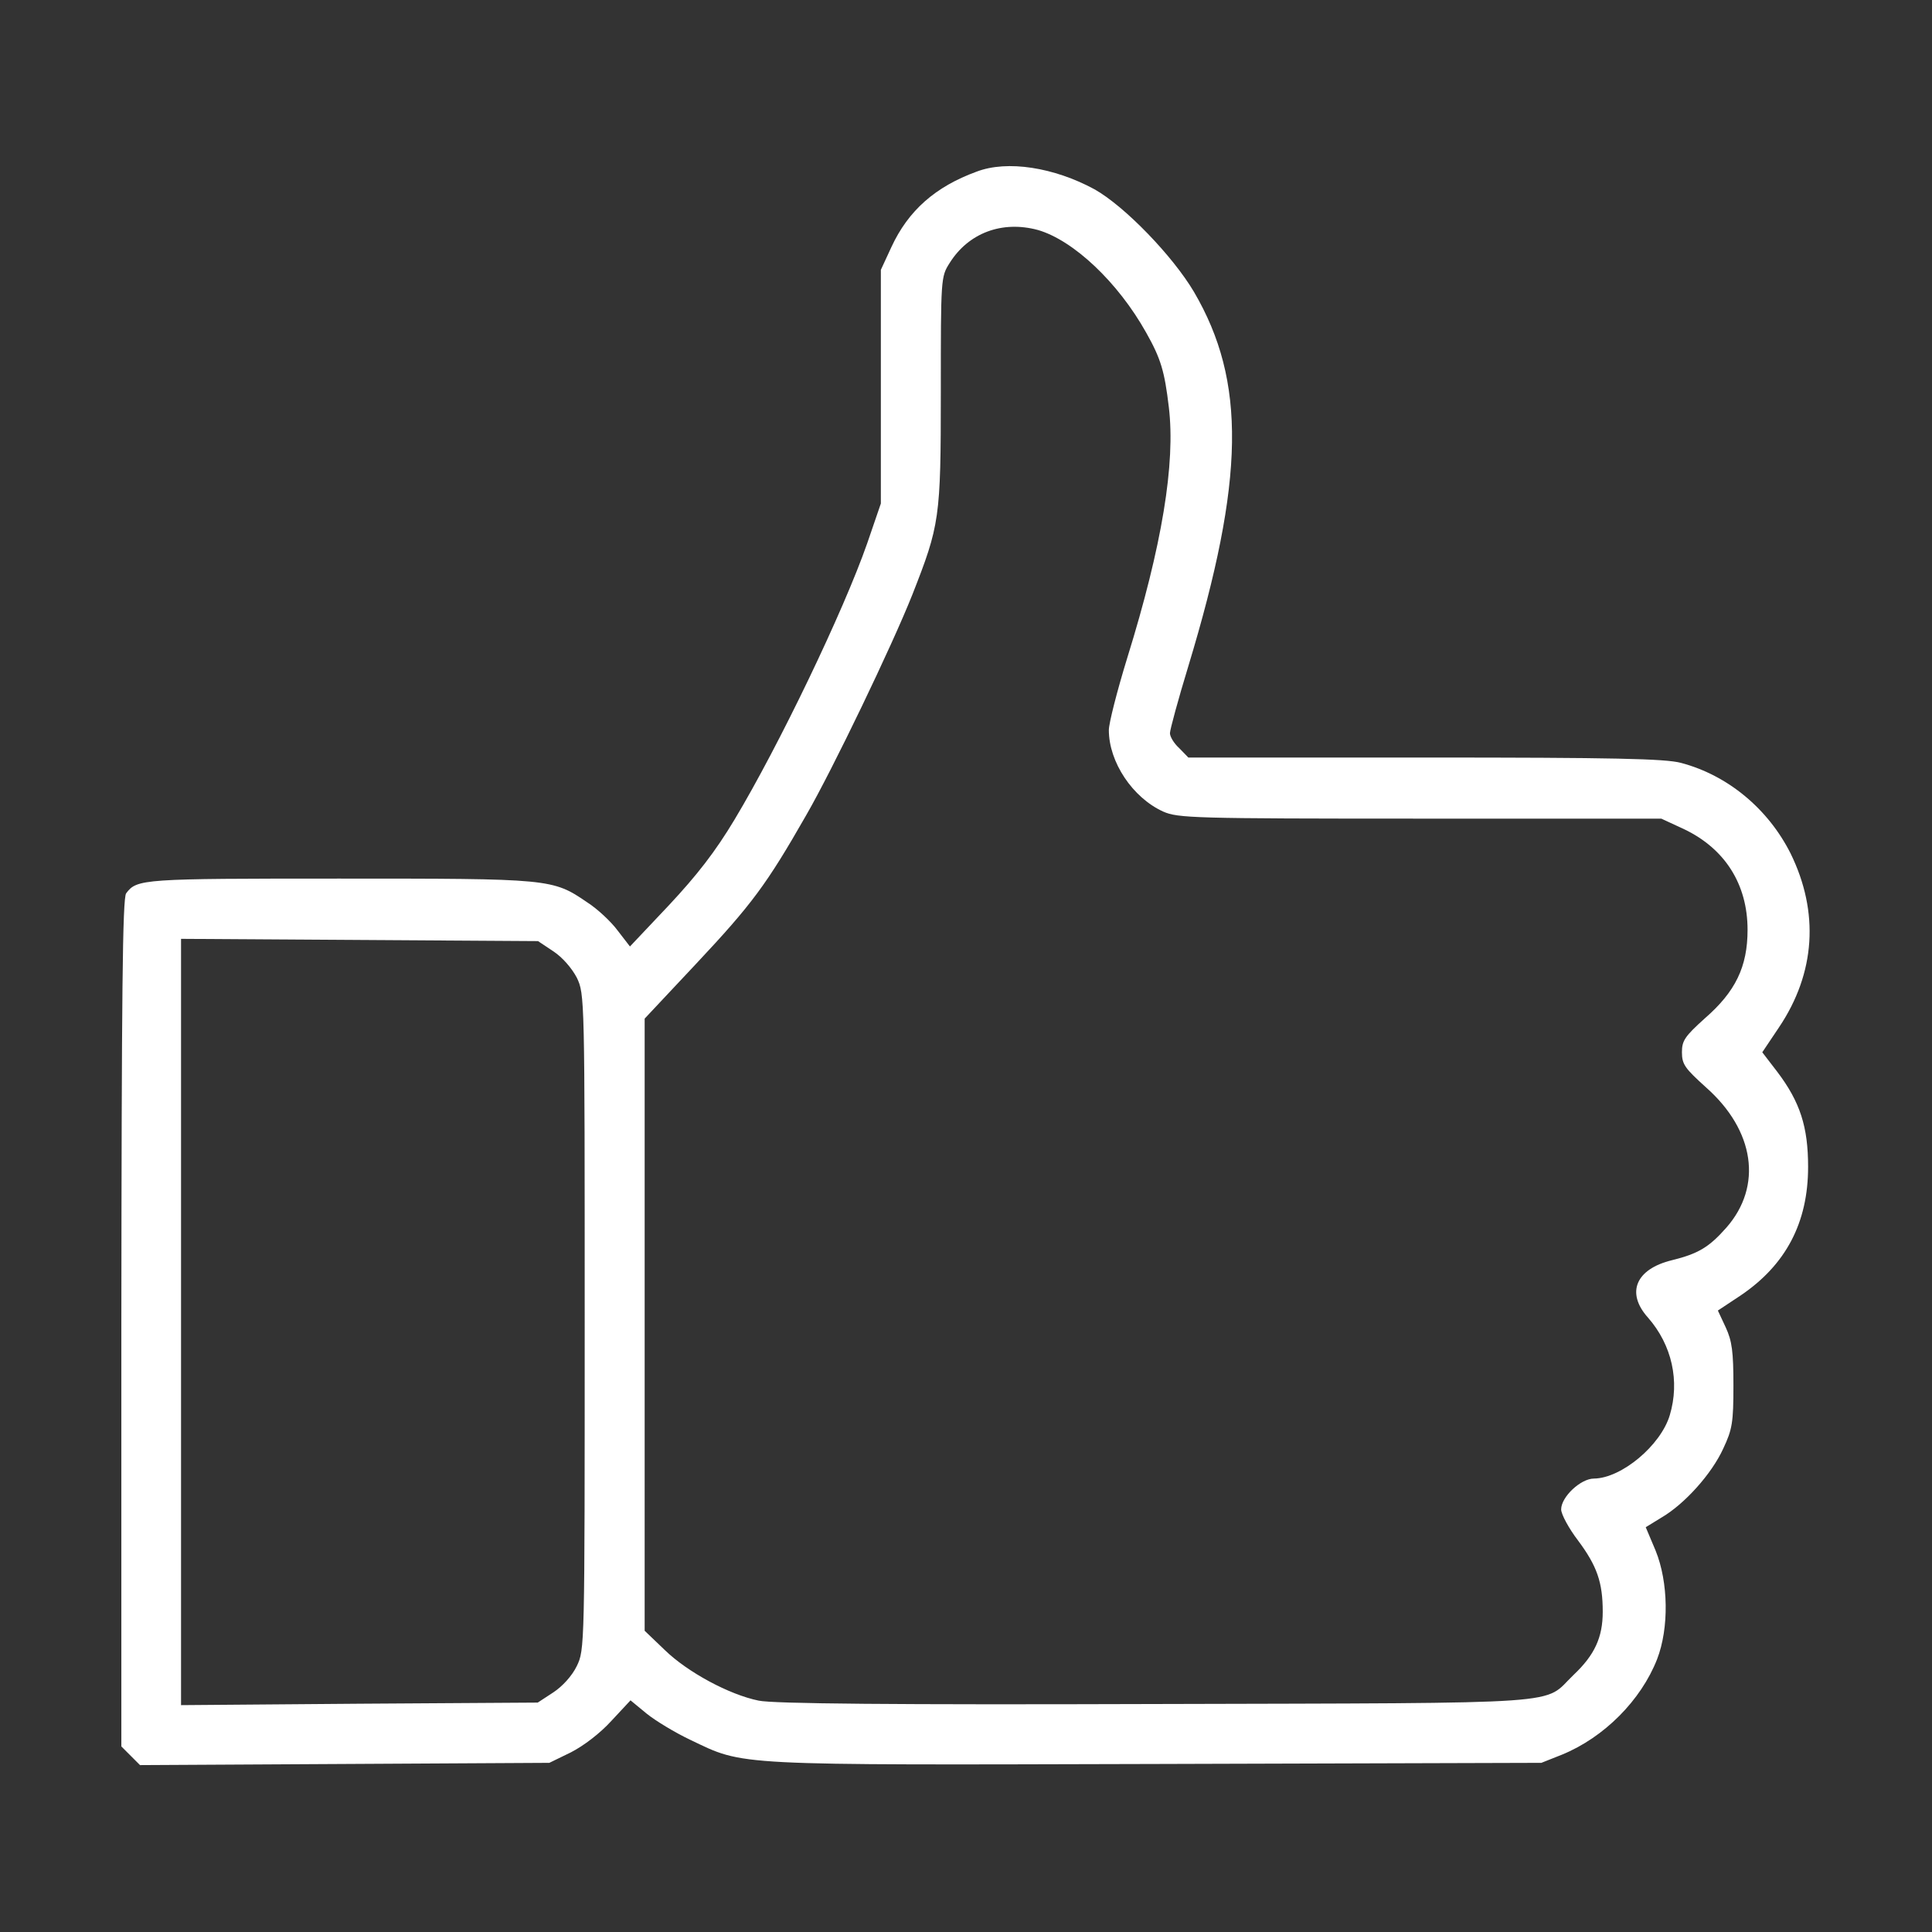
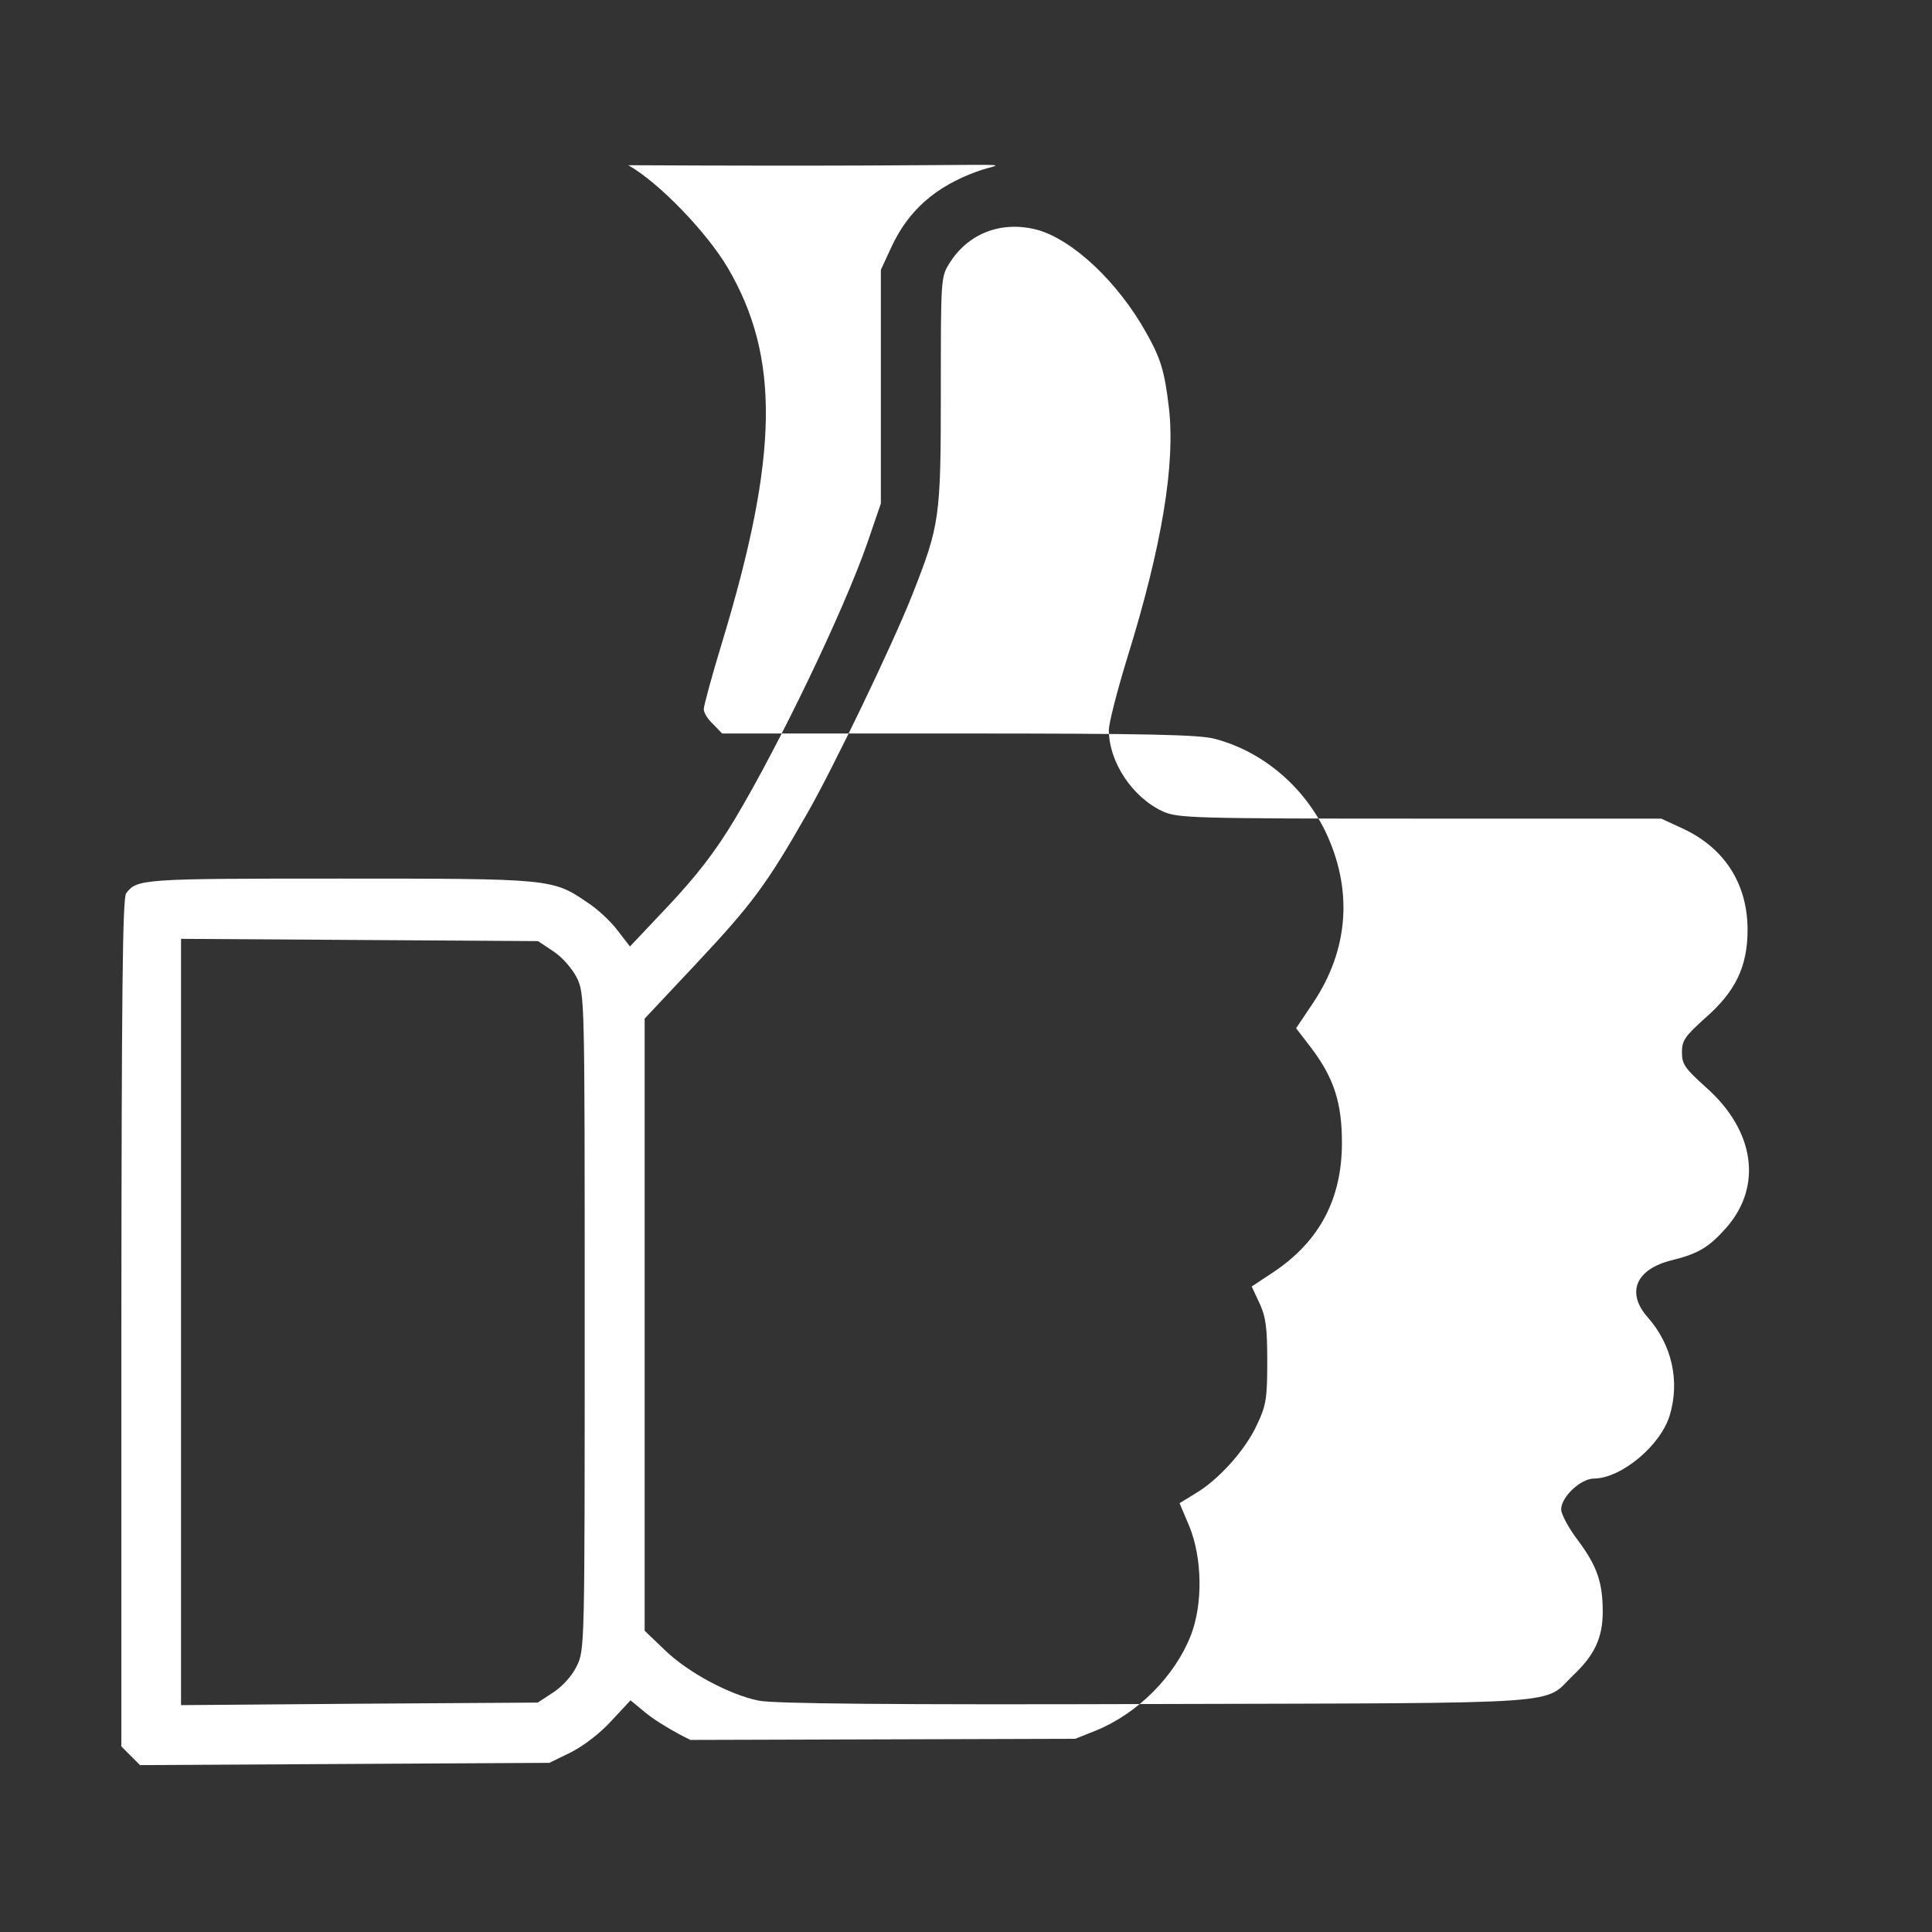
<svg xmlns="http://www.w3.org/2000/svg" version="1.1" id="Слой_1" x="0px" y="0px" viewBox="0 0 683 683" style="enable-background:new 0 0 683 683;" xml:space="preserve">
  <rect x="0" y="0" width="683" height="683" fill="#333333" stroke="none" />
  <style type="text/css"> .st0{fill:#FFFFFF;} </style>
-   <path class="st0" d="M345.2,60.7c-14.5,5.3-24.1,13.7-30.1,26.7l-3.7,8v41.3V178l-4.8,14c-8.4,24.1-31.3,71.7-46.9,97.7 c-6.9,11.5-13.3,19.7-23.3,30.4l-13.7,14.5l-4.4-5.7c-2.3-3.1-7.1-7.6-10.7-9.9c-12.3-8.4-12.9-8.4-87.7-8.4 c-69.6,0-71.5,0.1-75.3,5.2c-1.3,1.6-1.6,36.3-1.7,151.9v149.7l3.3,3.3l3.3,3.3l72.3-0.4l72.4-0.4l7.6-3.7 c4.5-2.3,10.3-6.7,14.3-11.1l6.8-7.3l5.7,4.7c3.1,2.5,10,6.7,15.5,9.3c19.3,9.2,13.6,8.9,164.8,8.5l136-0.4l7.3-2.9 c14.9-6.1,27.9-19.2,33.6-33.7c4.3-11.1,4-27.3-0.5-38.4l-3.5-8.3l5.7-3.5c8-4.7,17.6-15.3,21.7-24.3c3.2-6.8,3.6-9.2,3.6-22.3 c0-12-0.5-15.7-2.7-20.5l-2.8-6l8-5.3c16-10.8,23.9-25.7,23.9-45.5c0-14.1-2.8-22.9-10.9-33.6l-5.3-6.9l5.9-8.8 c12.9-19.2,14.3-40.7,4.1-61.5c-7.9-15.7-22.1-27.6-38.7-32c-5.5-1.5-23.9-1.9-90.5-1.9h-83.7l-3.2-3.3c-1.9-1.7-3.3-4.1-3.3-5.3 c0-1.2,2.9-11.9,6.5-23.7c20-66,20.5-100.7,2-132.3c-7.5-12.7-24.5-30.3-35.2-36.3C372.7,59.2,356.1,56.5,345.2,60.7z M366.9,81.3 c12.5,3.6,28.3,18.4,38.3,36.3c5.2,9.2,6.5,13.7,8,26.3c2.4,19.9-2.4,49.1-14.7,88.7c-3.6,11.7-6.5,23.1-6.5,25.5 c0,11.3,8.4,23.9,19.2,28.8c5.2,2.3,10.5,2.5,90.8,2.5h85.3l8,3.7c14.5,6.9,22.5,19.5,22.5,35.6c0,13.1-4.3,21.9-15.1,31.3 c-7.1,6.4-8.1,7.9-8.1,12c0,4.3,1.1,5.7,8.5,12.4c17.2,15.2,20.1,34.9,7.2,49.6c-6.1,6.9-9.9,9.2-19.2,11.5 c-12.8,3.1-16.4,11.5-8.5,20.3c8.5,9.7,11.3,22.5,7.7,34.5c-3.2,10.7-17.1,22.3-26.8,22.4c-4.7,0-11.6,6.5-11.6,10.9 c0,1.7,2.7,6.7,5.9,10.9c6.8,9.1,8.8,14.9,8.8,25.3c0,9.1-2.9,15.3-10.3,22.3c-11.2,10.7,1.7,9.9-147.7,10.3 c-92.5,0.3-135.5-0.1-140.4-1.2c-10.4-2.1-25.2-10.1-33.2-17.9l-7.1-6.8V468.3V360.1l18.3-19.5c19.6-20.9,24.8-27.9,38.8-52.4 c9.3-16.1,30.4-60,37.5-77.9c9.7-24.7,10.1-26.9,10.1-71.7c0-40.3,0-40.7,3.1-45.6C342.4,82.3,354.3,77.9,366.9,81.3z M195.6,336.3 c3.2,2.1,6.5,5.9,8.3,9.3c2.8,5.9,2.8,6.4,2.8,121.7c0,115.3,0,115.9-2.8,121.7c-1.7,3.5-5.1,7.2-8.3,9.3l-5.5,3.6l-63.1,0.4 L64,602.8V467.3V331.9l63.1,0.4l63.1,0.4L195.6,336.3z" />
+   <path class="st0" d="M345.2,60.7c-14.5,5.3-24.1,13.7-30.1,26.7l-3.7,8v41.3V178l-4.8,14c-8.4,24.1-31.3,71.7-46.9,97.7 c-6.9,11.5-13.3,19.7-23.3,30.4l-13.7,14.5l-4.4-5.7c-2.3-3.1-7.1-7.6-10.7-9.9c-12.3-8.4-12.9-8.4-87.7-8.4 c-69.6,0-71.5,0.1-75.3,5.2c-1.3,1.6-1.6,36.3-1.7,151.9v149.7l3.3,3.3l3.3,3.3l72.3-0.4l72.4-0.4l7.6-3.7 c4.5-2.3,10.3-6.7,14.3-11.1l6.8-7.3l5.7,4.7c3.1,2.5,10,6.7,15.5,9.3l136-0.4l7.3-2.9 c14.9-6.1,27.9-19.2,33.6-33.7c4.3-11.1,4-27.3-0.5-38.4l-3.5-8.3l5.7-3.5c8-4.7,17.6-15.3,21.7-24.3c3.2-6.8,3.6-9.2,3.6-22.3 c0-12-0.5-15.7-2.7-20.5l-2.8-6l8-5.3c16-10.8,23.9-25.7,23.9-45.5c0-14.1-2.8-22.9-10.9-33.6l-5.3-6.9l5.9-8.8 c12.9-19.2,14.3-40.7,4.1-61.5c-7.9-15.7-22.1-27.6-38.7-32c-5.5-1.5-23.9-1.9-90.5-1.9h-83.7l-3.2-3.3c-1.9-1.7-3.3-4.1-3.3-5.3 c0-1.2,2.9-11.9,6.5-23.7c20-66,20.5-100.7,2-132.3c-7.5-12.7-24.5-30.3-35.2-36.3C372.7,59.2,356.1,56.5,345.2,60.7z M366.9,81.3 c12.5,3.6,28.3,18.4,38.3,36.3c5.2,9.2,6.5,13.7,8,26.3c2.4,19.9-2.4,49.1-14.7,88.7c-3.6,11.7-6.5,23.1-6.5,25.5 c0,11.3,8.4,23.9,19.2,28.8c5.2,2.3,10.5,2.5,90.8,2.5h85.3l8,3.7c14.5,6.9,22.5,19.5,22.5,35.6c0,13.1-4.3,21.9-15.1,31.3 c-7.1,6.4-8.1,7.9-8.1,12c0,4.3,1.1,5.7,8.5,12.4c17.2,15.2,20.1,34.9,7.2,49.6c-6.1,6.9-9.9,9.2-19.2,11.5 c-12.8,3.1-16.4,11.5-8.5,20.3c8.5,9.7,11.3,22.5,7.7,34.5c-3.2,10.7-17.1,22.3-26.8,22.4c-4.7,0-11.6,6.5-11.6,10.9 c0,1.7,2.7,6.7,5.9,10.9c6.8,9.1,8.8,14.9,8.8,25.3c0,9.1-2.9,15.3-10.3,22.3c-11.2,10.7,1.7,9.9-147.7,10.3 c-92.5,0.3-135.5-0.1-140.4-1.2c-10.4-2.1-25.2-10.1-33.2-17.9l-7.1-6.8V468.3V360.1l18.3-19.5c19.6-20.9,24.8-27.9,38.8-52.4 c9.3-16.1,30.4-60,37.5-77.9c9.7-24.7,10.1-26.9,10.1-71.7c0-40.3,0-40.7,3.1-45.6C342.4,82.3,354.3,77.9,366.9,81.3z M195.6,336.3 c3.2,2.1,6.5,5.9,8.3,9.3c2.8,5.9,2.8,6.4,2.8,121.7c0,115.3,0,115.9-2.8,121.7c-1.7,3.5-5.1,7.2-8.3,9.3l-5.5,3.6l-63.1,0.4 L64,602.8V467.3V331.9l63.1,0.4l63.1,0.4L195.6,336.3z" />
</svg>